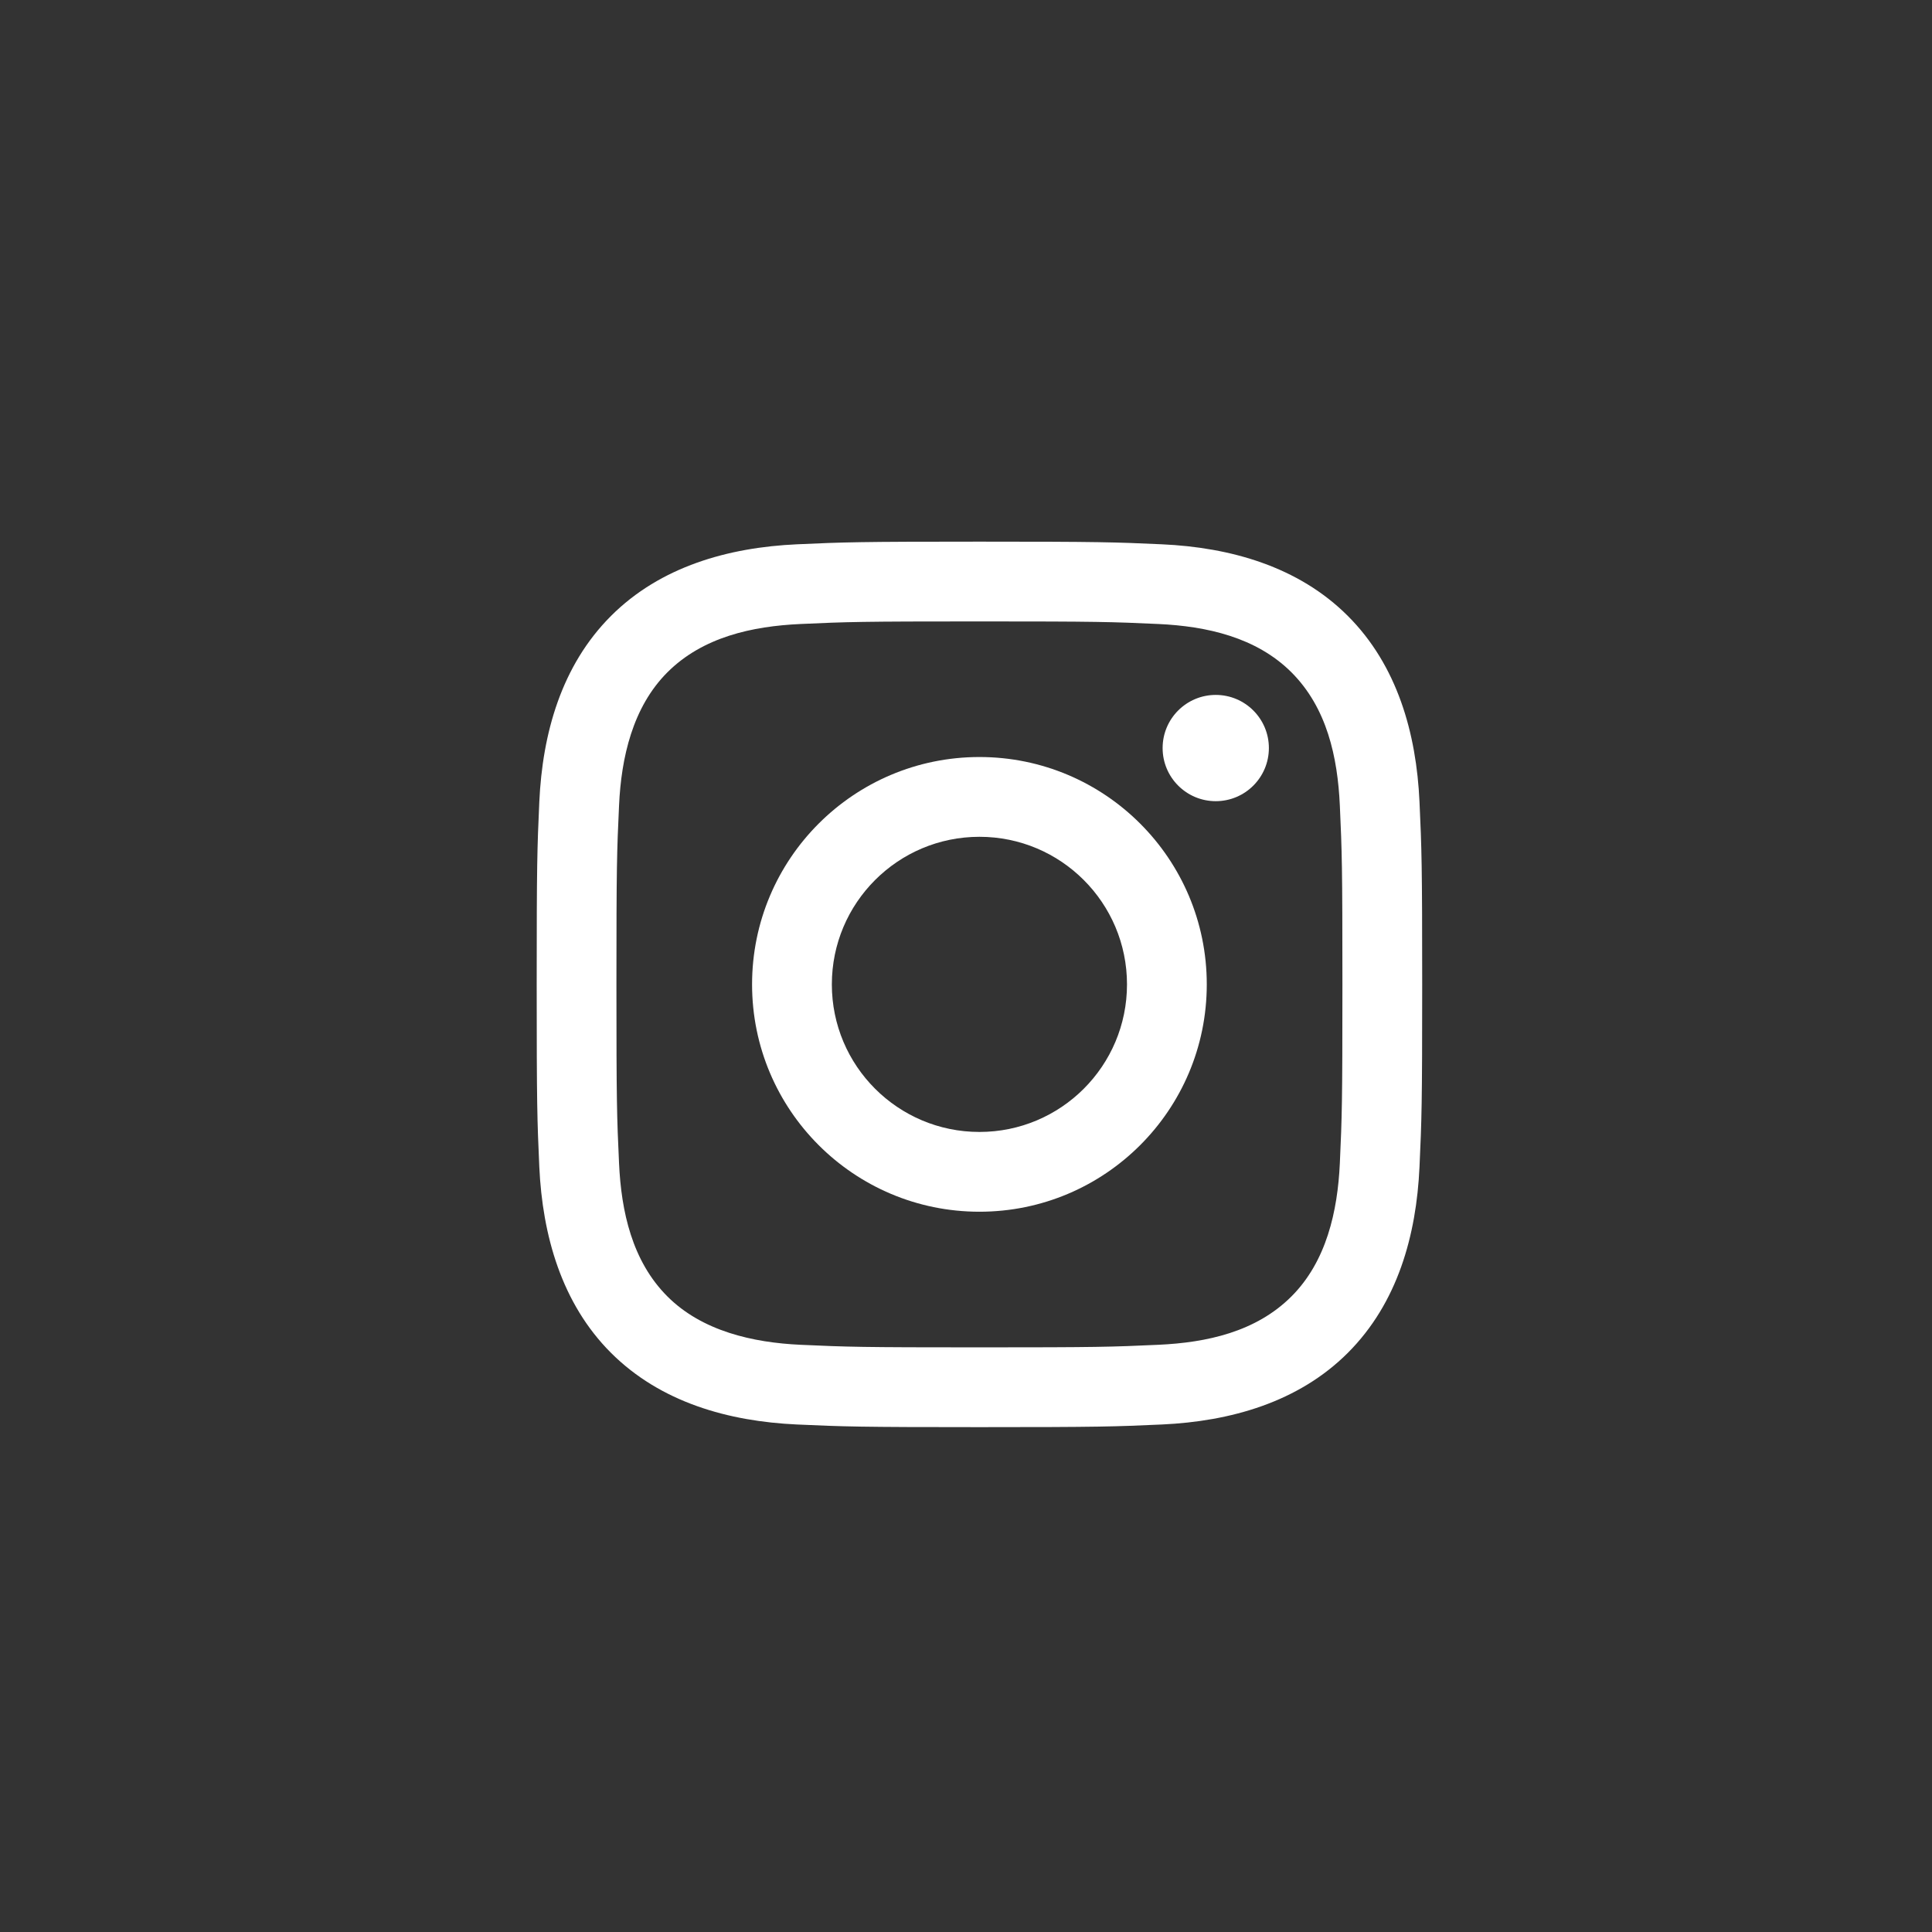
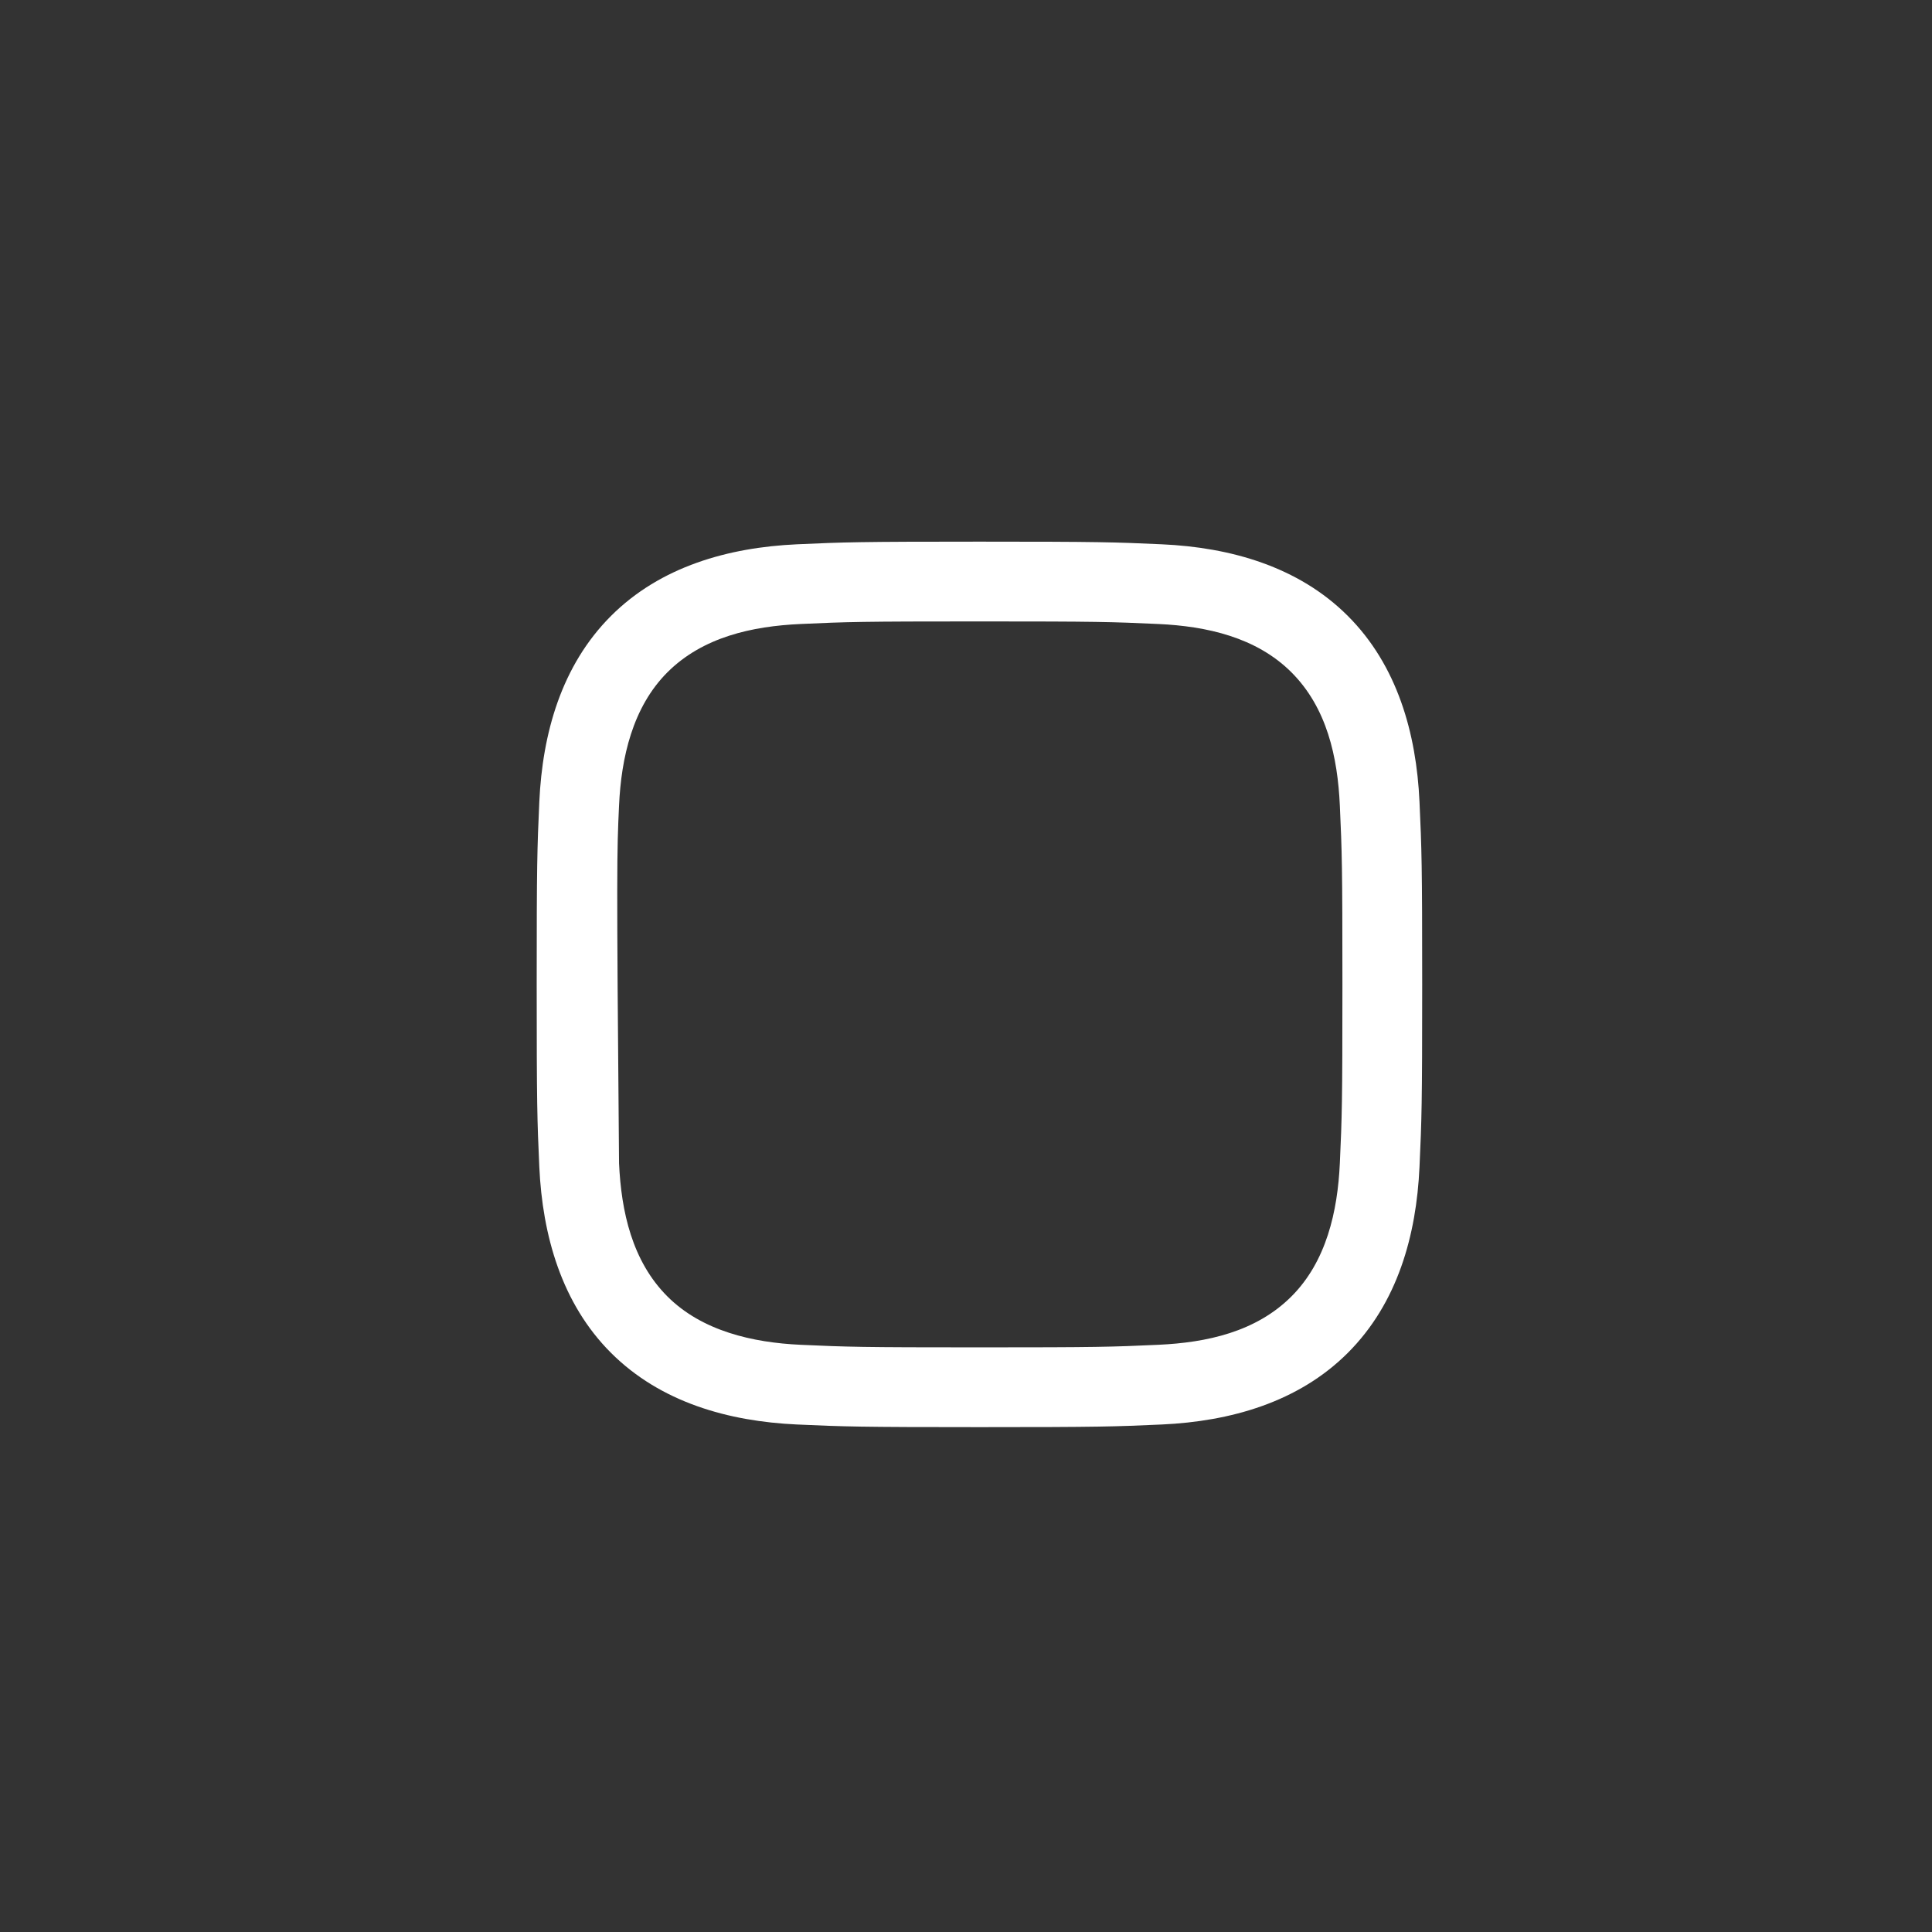
<svg xmlns="http://www.w3.org/2000/svg" fill="none" height="100%" overflow="visible" preserveAspectRatio="none" style="display: block;" viewBox="0 0 48 48" width="100%">
  <rect x="0" y="0" width="48" height="48" fill="#333333" stroke="none" />
  <g id="Social Icons">
    <g id="Group">
-       <path d="M24.334 15.439C27.27 15.439 27.619 15.45 28.778 15.503C29.977 15.558 31.212 15.831 32.086 16.704C32.968 17.586 33.233 18.809 33.288 20.012C33.341 21.172 33.352 21.52 33.352 24.457C33.352 27.394 33.341 27.742 33.288 28.902C33.233 30.094 32.954 31.341 32.086 32.209C31.204 33.091 29.982 33.356 28.778 33.411C27.619 33.464 27.27 33.475 24.334 33.475C21.396 33.475 21.048 33.464 19.889 33.411C18.705 33.357 17.442 33.071 16.581 32.209C15.704 31.332 15.434 30.097 15.38 28.902C15.326 27.742 15.315 27.394 15.315 24.457C15.315 21.52 15.326 21.172 15.38 20.012C15.434 18.824 15.716 17.57 16.581 16.704C17.461 15.825 18.689 15.558 19.889 15.503C21.048 15.45 21.396 15.439 24.334 15.439ZM24.334 13.457C21.346 13.457 20.971 13.47 19.798 13.523C18.097 13.601 16.409 14.074 15.18 15.303C13.946 16.537 13.477 18.222 13.399 19.921C13.346 21.095 13.334 21.469 13.334 24.457C13.334 27.444 13.346 27.819 13.399 28.992C13.477 30.691 13.952 32.384 15.18 33.611C16.413 34.843 18.1 35.313 19.798 35.391C20.971 35.444 21.346 35.457 24.334 35.457C27.321 35.457 27.696 35.444 28.869 35.391C30.569 35.313 32.259 34.839 33.487 33.611C34.722 32.376 35.19 30.692 35.267 28.992C35.321 27.819 35.334 27.444 35.334 24.457C35.334 21.469 35.321 21.095 35.267 19.921C35.19 18.221 34.716 16.531 33.487 15.303C32.256 14.072 30.564 13.6 28.869 13.523C27.696 13.47 27.321 13.457 24.334 13.457Z" fill="white" id="Vector" />
-       <path d="M24.334 18.808C21.214 18.808 18.685 21.337 18.685 24.457C18.685 27.576 21.214 30.105 24.334 30.105C27.453 30.105 29.982 27.576 29.982 24.457C29.982 21.337 27.453 18.808 24.334 18.808ZM24.334 28.123C22.309 28.123 20.667 26.482 20.667 24.457C20.667 22.432 22.309 20.79 24.334 20.79C26.359 20.79 28 22.432 28 24.457C28 26.482 26.359 28.123 24.334 28.123Z" fill="white" id="Vector_2" />
-       <path d="M30.205 19.905C30.934 19.905 31.525 19.314 31.525 18.585C31.525 17.856 30.934 17.265 30.205 17.265C29.476 17.265 28.885 17.856 28.885 18.585C28.885 19.314 29.476 19.905 30.205 19.905Z" fill="white" id="Vector_3" />
+       <path d="M24.334 15.439C27.27 15.439 27.619 15.45 28.778 15.503C29.977 15.558 31.212 15.831 32.086 16.704C32.968 17.586 33.233 18.809 33.288 20.012C33.341 21.172 33.352 21.52 33.352 24.457C33.352 27.394 33.341 27.742 33.288 28.902C33.233 30.094 32.954 31.341 32.086 32.209C31.204 33.091 29.982 33.356 28.778 33.411C27.619 33.464 27.27 33.475 24.334 33.475C21.396 33.475 21.048 33.464 19.889 33.411C18.705 33.357 17.442 33.071 16.581 32.209C15.704 31.332 15.434 30.097 15.38 28.902C15.315 21.52 15.326 21.172 15.38 20.012C15.434 18.824 15.716 17.57 16.581 16.704C17.461 15.825 18.689 15.558 19.889 15.503C21.048 15.45 21.396 15.439 24.334 15.439ZM24.334 13.457C21.346 13.457 20.971 13.47 19.798 13.523C18.097 13.601 16.409 14.074 15.18 15.303C13.946 16.537 13.477 18.222 13.399 19.921C13.346 21.095 13.334 21.469 13.334 24.457C13.334 27.444 13.346 27.819 13.399 28.992C13.477 30.691 13.952 32.384 15.18 33.611C16.413 34.843 18.1 35.313 19.798 35.391C20.971 35.444 21.346 35.457 24.334 35.457C27.321 35.457 27.696 35.444 28.869 35.391C30.569 35.313 32.259 34.839 33.487 33.611C34.722 32.376 35.19 30.692 35.267 28.992C35.321 27.819 35.334 27.444 35.334 24.457C35.334 21.469 35.321 21.095 35.267 19.921C35.19 18.221 34.716 16.531 33.487 15.303C32.256 14.072 30.564 13.6 28.869 13.523C27.696 13.47 27.321 13.457 24.334 13.457Z" fill="white" id="Vector" />
    </g>
  </g>
</svg>